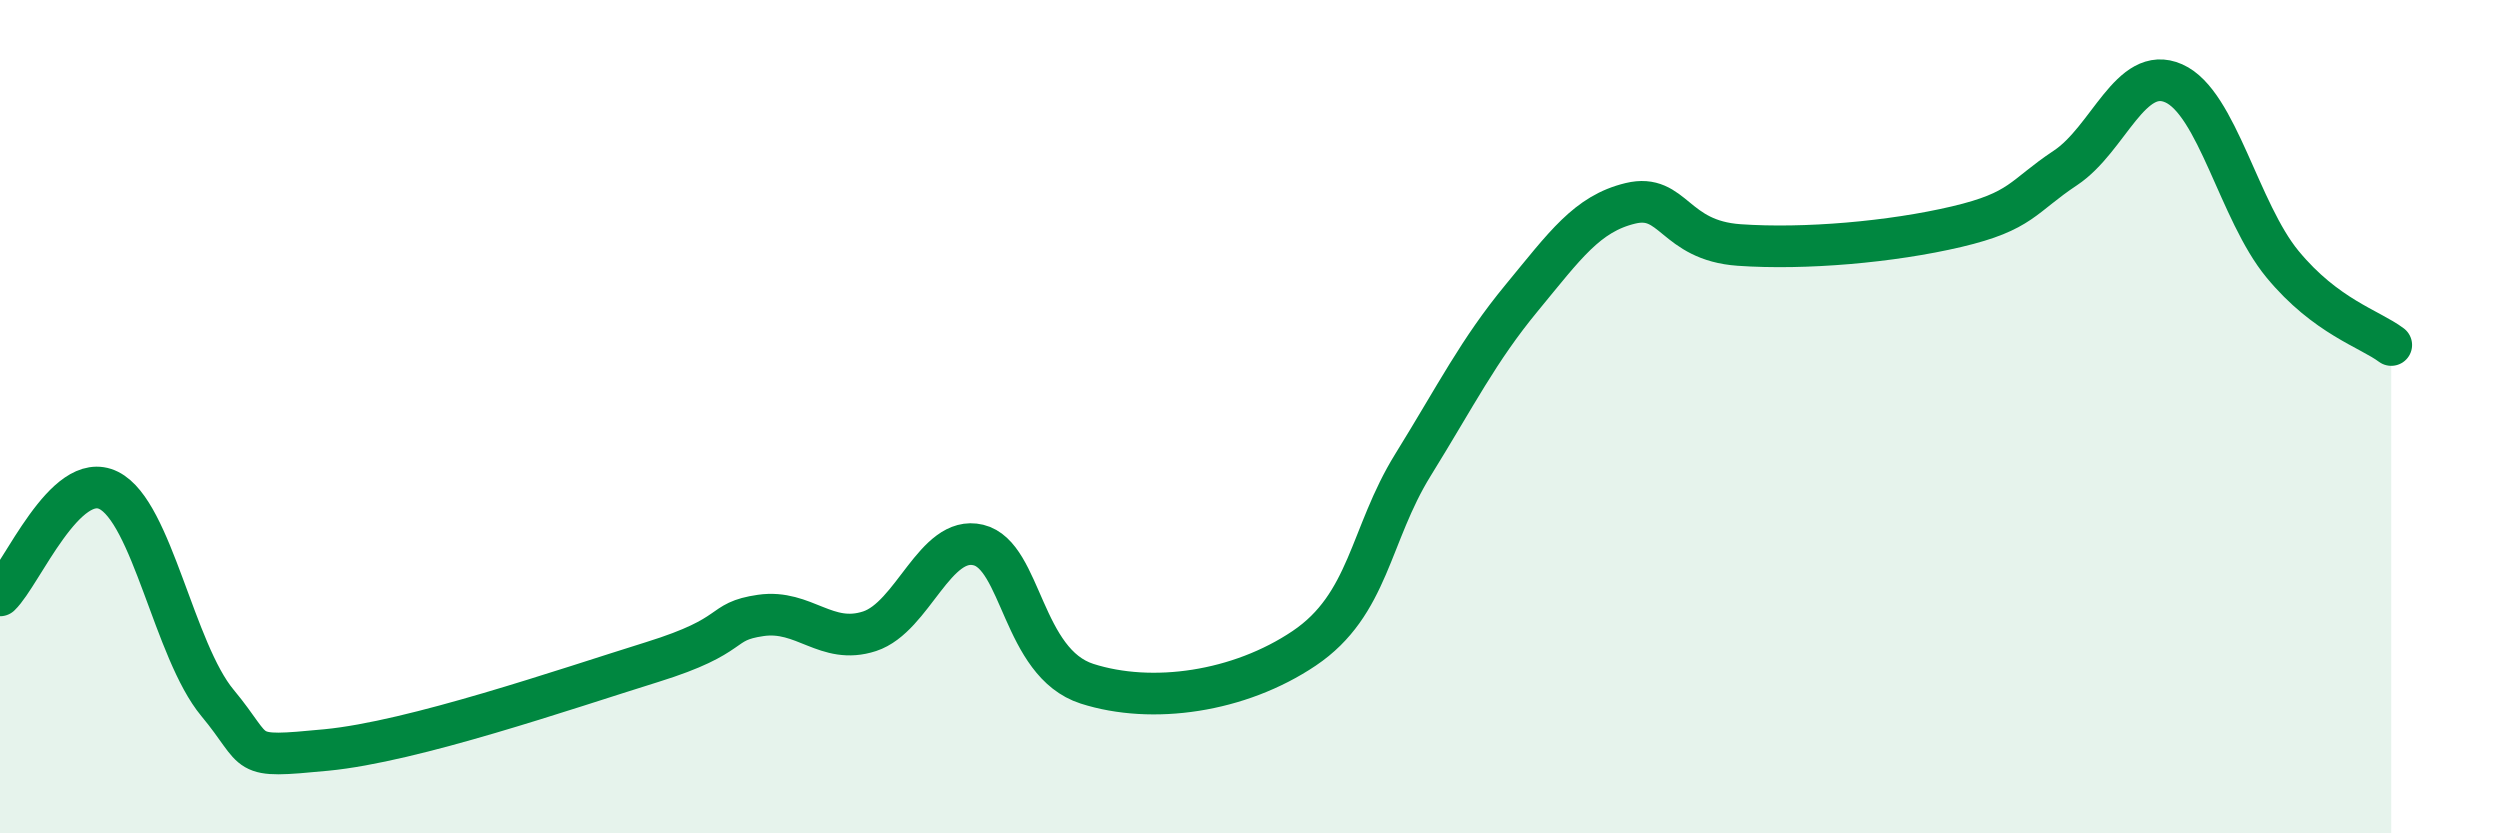
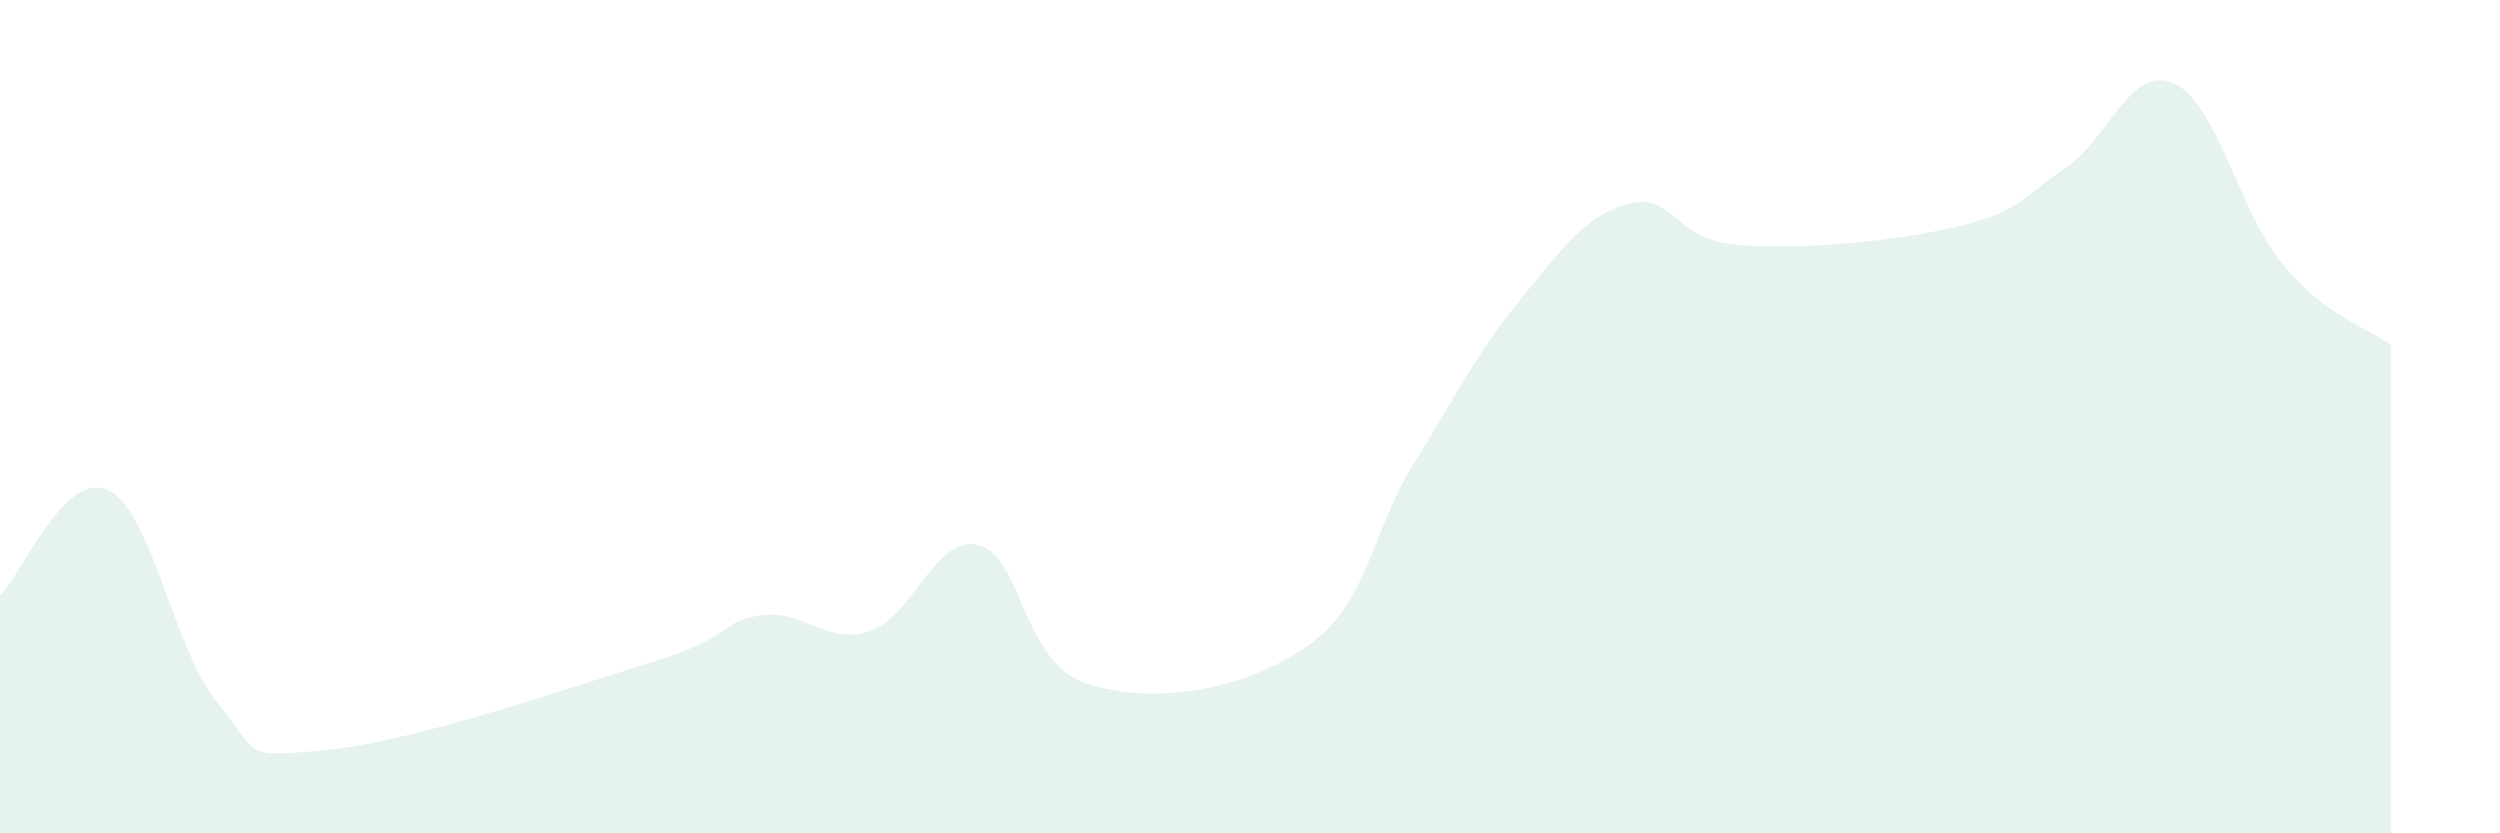
<svg xmlns="http://www.w3.org/2000/svg" width="60" height="20" viewBox="0 0 60 20">
  <path d="M 0,14.29 C 0.52,13.79 1.57,11.25 2.61,11.77 C 3.65,12.29 4.18,15.62 5.22,16.87 C 6.26,18.12 5.74,18.2 7.83,18 C 9.92,17.8 13.56,16.54 15.65,15.89 C 17.74,15.24 17.22,14.92 18.26,14.77 C 19.3,14.62 19.83,15.49 20.87,15.15 C 21.91,14.81 22.44,12.83 23.48,13.08 C 24.52,13.33 24.53,15.91 26.09,16.41 C 27.65,16.91 29.74,16.61 31.3,15.56 C 32.86,14.51 32.87,12.84 33.91,11.16 C 34.95,9.48 35.48,8.41 36.52,7.15 C 37.56,5.89 38.09,5.13 39.13,4.88 C 40.17,4.63 40.17,5.77 41.74,5.88 C 43.31,5.99 45.39,5.81 46.96,5.44 C 48.53,5.07 48.53,4.72 49.57,4.03 C 50.61,3.34 51.13,1.54 52.17,2 C 53.21,2.46 53.74,5.08 54.78,6.34 C 55.82,7.6 56.87,7.89 57.39,8.28L57.39 20L0 20Z" fill="#008740" opacity="0.1" stroke-linecap="round" stroke-linejoin="round" />
-   <path d="M 0,14.29 C 0.52,13.79 1.57,11.25 2.61,11.77 C 3.65,12.29 4.18,15.62 5.22,16.87 C 6.26,18.12 5.74,18.2 7.83,18 C 9.92,17.8 13.56,16.54 15.65,15.89 C 17.74,15.24 17.22,14.92 18.26,14.77 C 19.3,14.62 19.83,15.49 20.87,15.15 C 21.91,14.81 22.44,12.83 23.48,13.08 C 24.52,13.33 24.53,15.91 26.09,16.41 C 27.65,16.91 29.74,16.61 31.3,15.56 C 32.86,14.51 32.87,12.84 33.91,11.16 C 34.95,9.48 35.48,8.41 36.52,7.15 C 37.56,5.89 38.09,5.13 39.13,4.88 C 40.17,4.63 40.17,5.77 41.74,5.88 C 43.31,5.99 45.39,5.81 46.96,5.44 C 48.53,5.07 48.53,4.72 49.57,4.03 C 50.61,3.34 51.13,1.54 52.17,2 C 53.21,2.46 53.74,5.08 54.78,6.34 C 55.82,7.6 56.87,7.89 57.39,8.28" stroke="#008740" stroke-width="1" fill="none" stroke-linecap="round" stroke-linejoin="round" />
</svg>